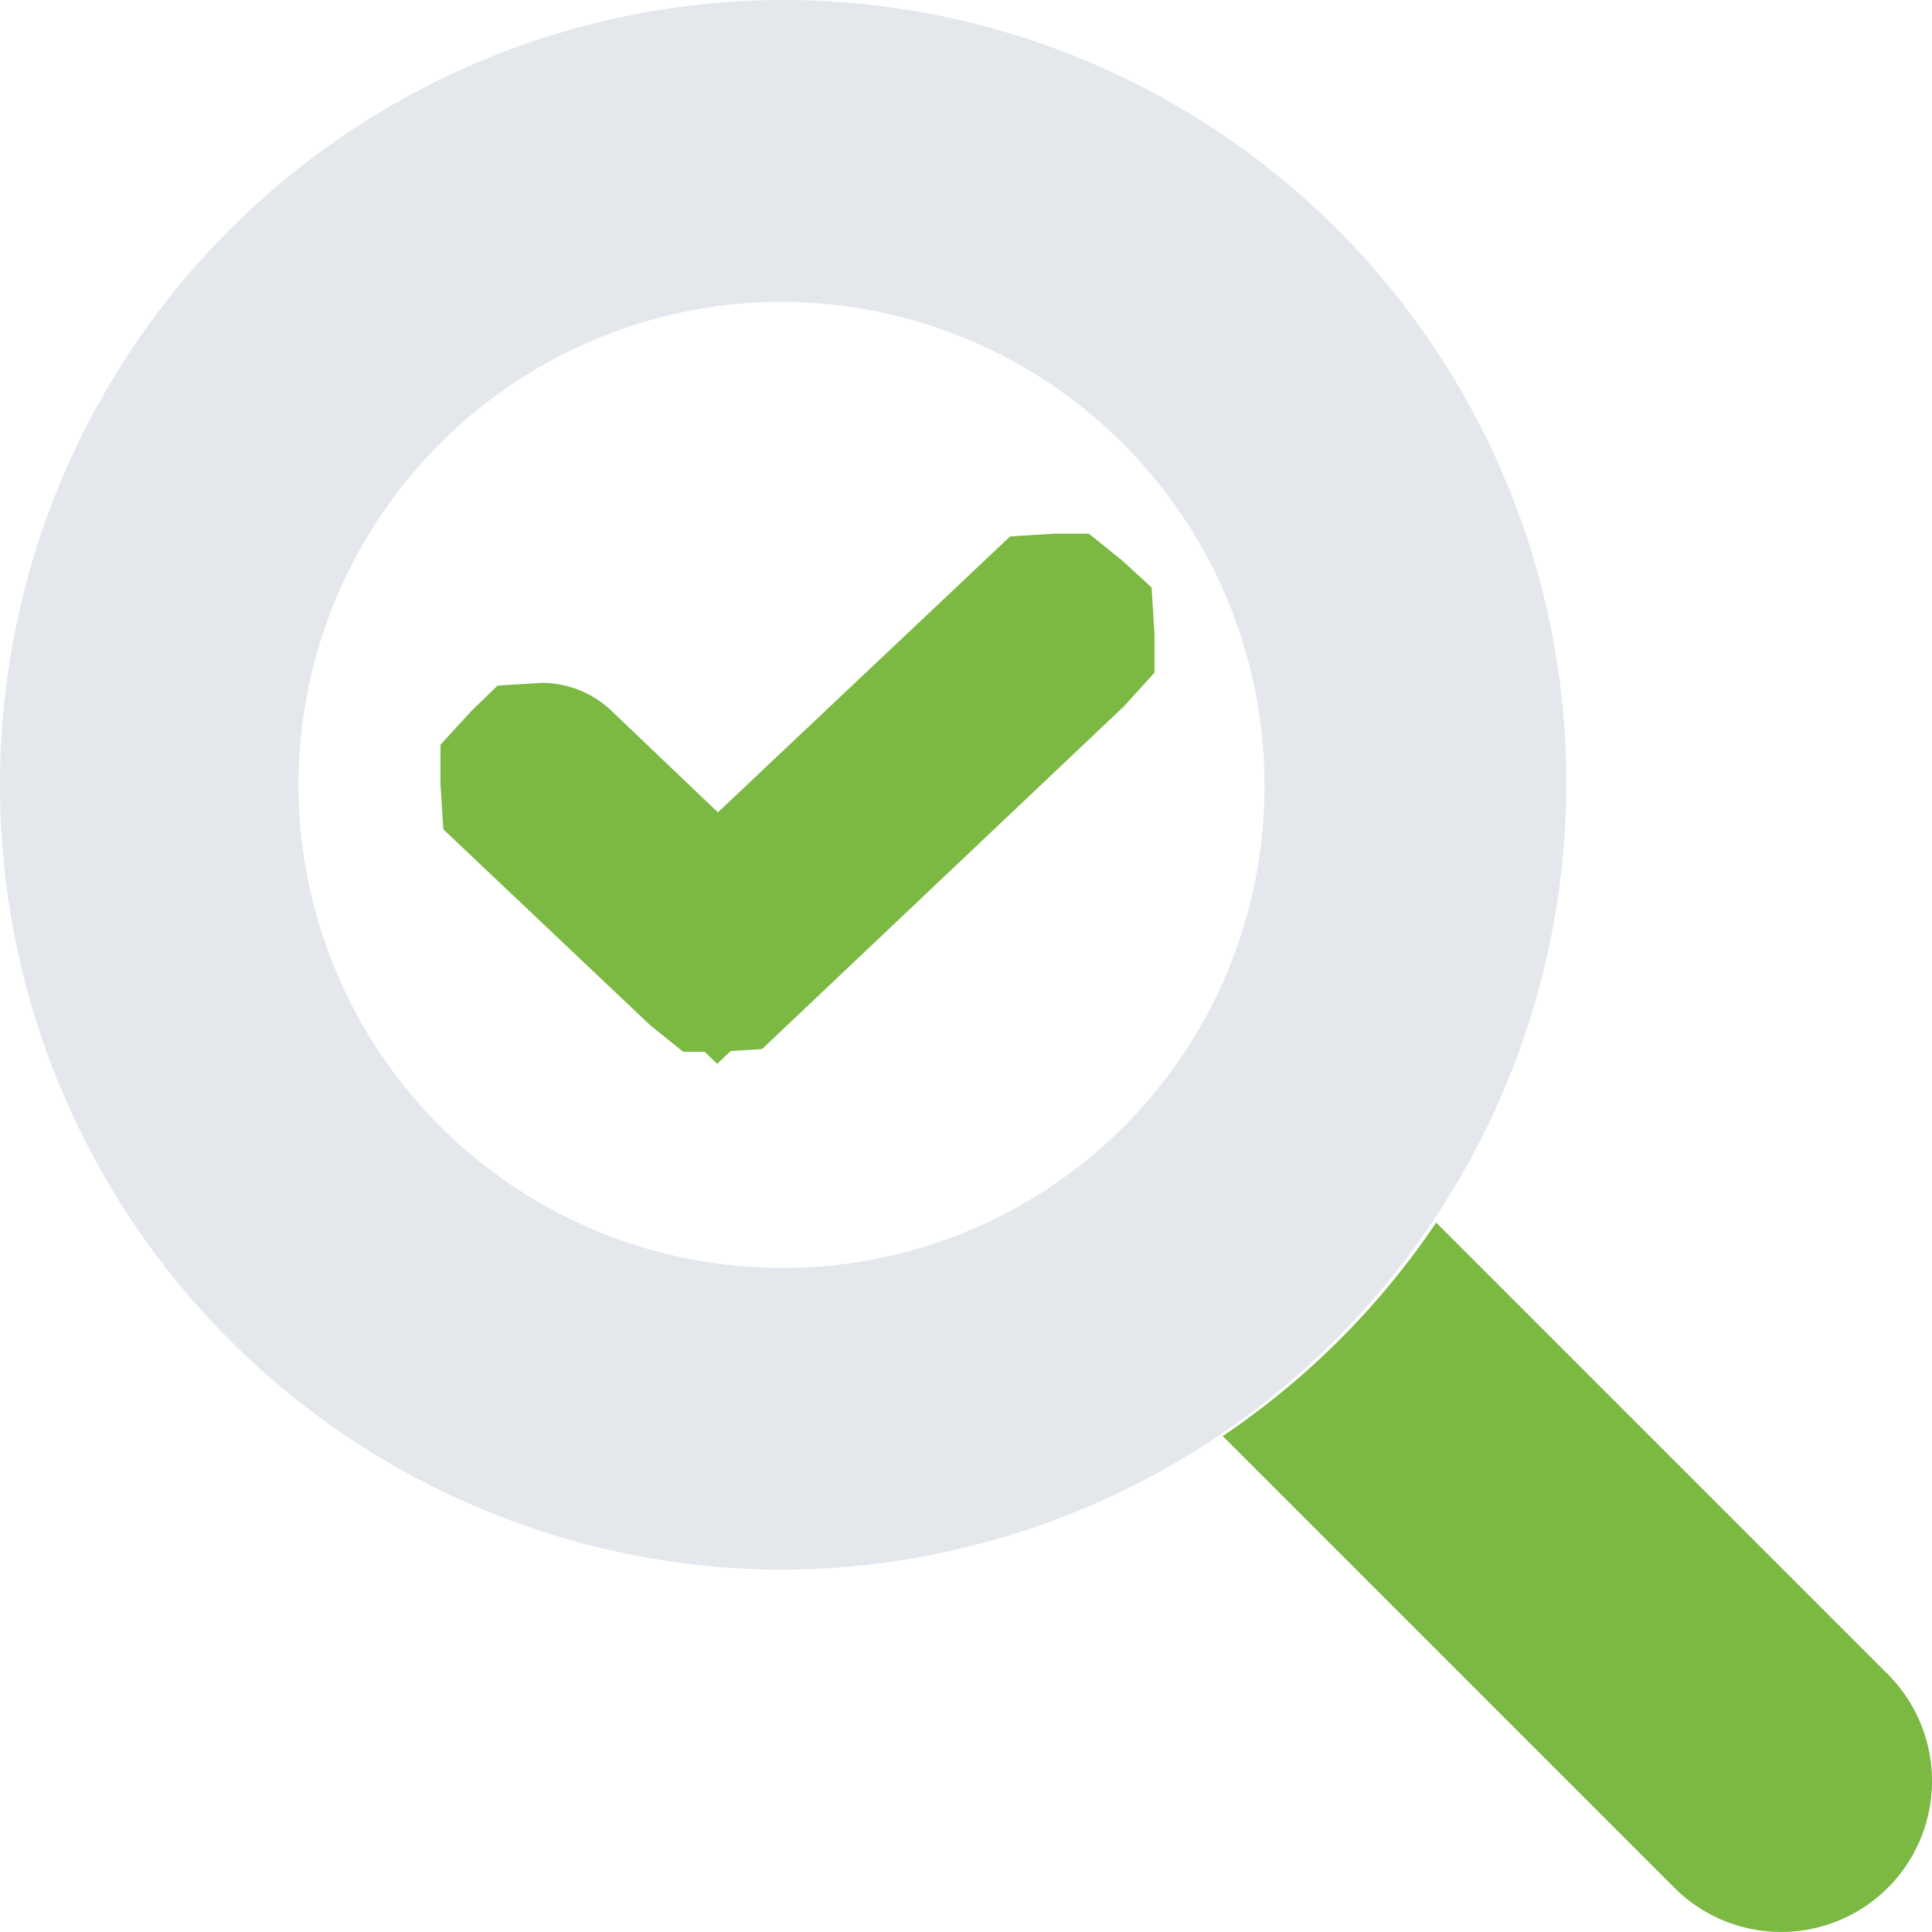
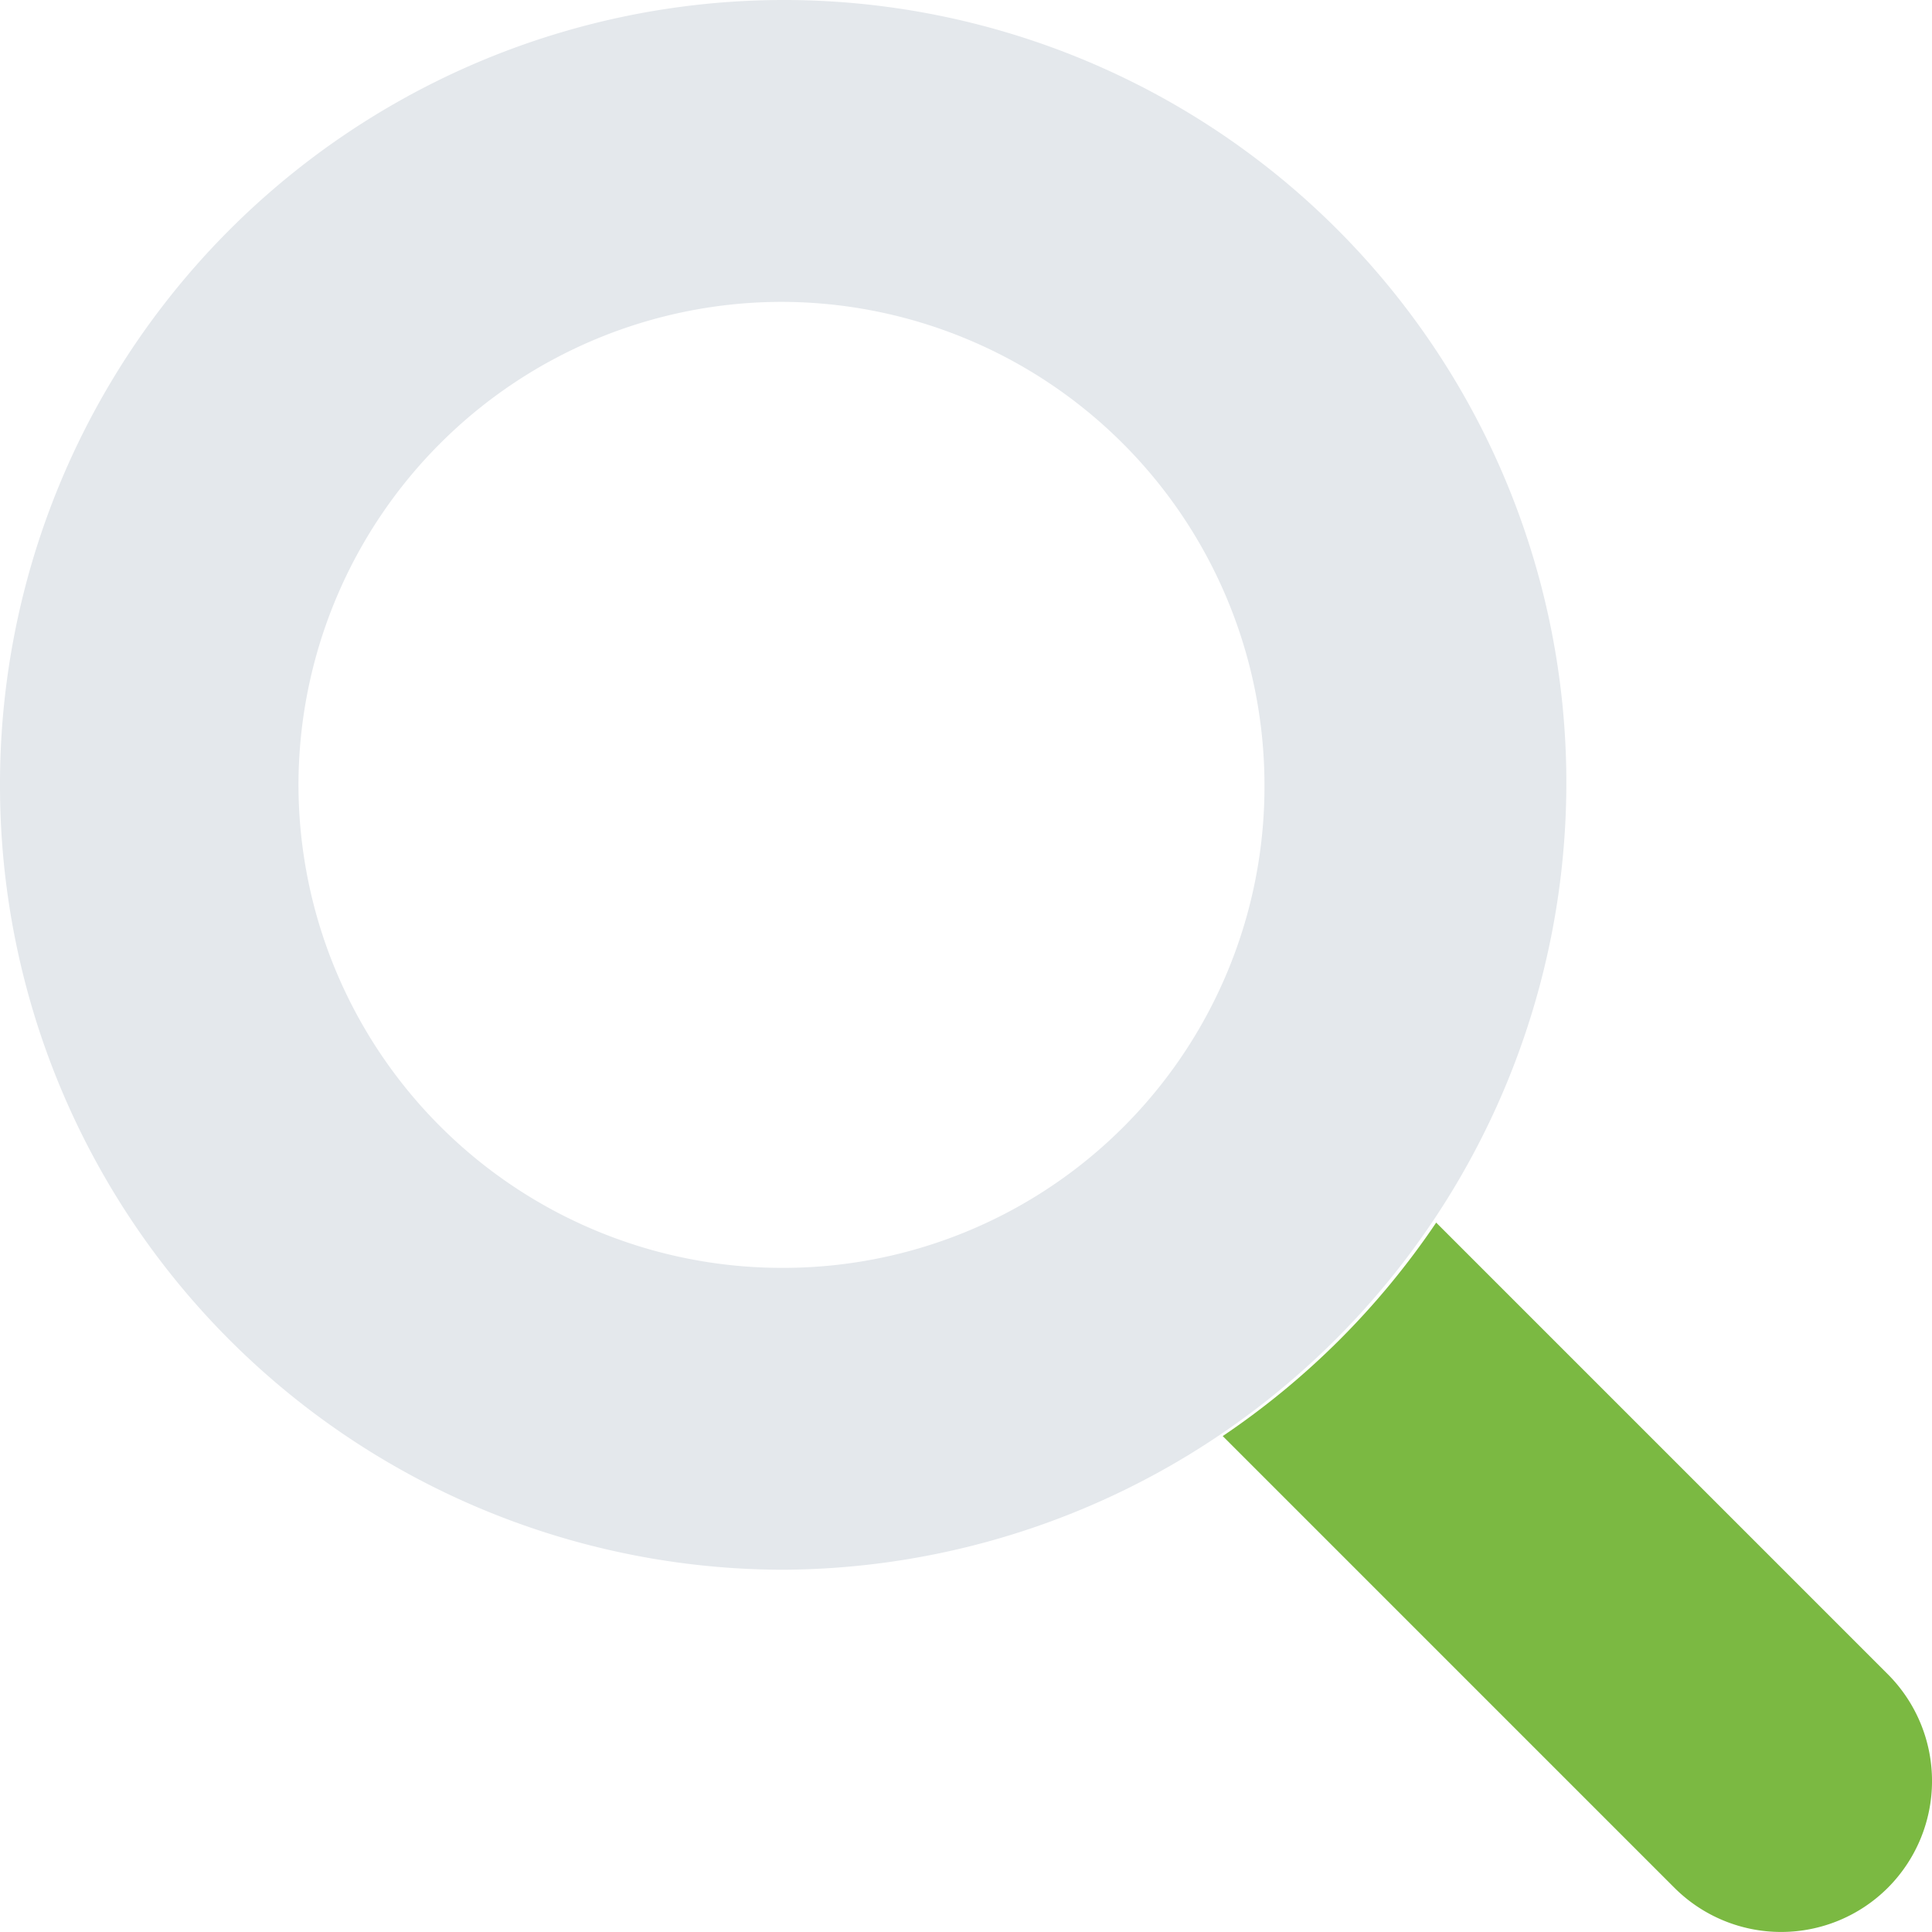
<svg xmlns="http://www.w3.org/2000/svg" width="102.524" height="102.522" viewBox="0 0 102.524 102.522">
  <g id="service-icon2" transform="translate(-909 -176.969)">
    <g id="Group_2761" data-name="Group 2761" transform="translate(937.212 210.131)">
-       <path id="Pfad_1473" data-name="Pfad 1473" d="M-20.452-5.087h1.882l1.76,1.416,1.57,1.439.152,2.482V2.287L-16.7,4.064l-19.216,18.2-1.659.1-.717.677-.668-.637H-40.1l-1.761-1.42L-52.826,10.6l-.153-2.434V6.114l1.626-1.779,1.408-1.363,2.329-.144a5.361,5.361,0,0,1,3.68,1.452L-38.256,9.7-22.748-4.943Z" transform="translate(48.14 0.247)" fill="#7bb942" />
-     </g>
+       </g>
    <g id="Group_2762" data-name="Group 2762" transform="translate(973.885 241.848)">
      <path id="Path_1474" data-name="Path 1474" d="M-25.258-17.152-49.227-41.121A41.914,41.914,0,0,1-60.555-29.793L-36.586-5.824a8.011,8.011,0,0,0,11.328,0,8.018,8.018,0,0,0,0-11.328" transform="translate(60.555 41.121)" fill="#7bb942" />
    </g>
    <path id="Path_1475" data-name="Path 1475" d="M-29.676-48.146A25.66,25.66,0,0,1-55.307-73.777,25.66,25.66,0,0,1-29.676-99.408,25.66,25.66,0,0,1-4.045-73.777,25.54,25.54,0,0,1-29.676-48.146m0-67.281a41.612,41.612,0,0,0-41.47,41.65,41.613,41.613,0,0,0,41.47,41.65,41.767,41.767,0,0,0,41.65-41.65,41.533,41.533,0,0,0-41.65-41.65" transform="translate(980.146 292.396)" fill="#e4e8ec" />
  </g>
</svg>